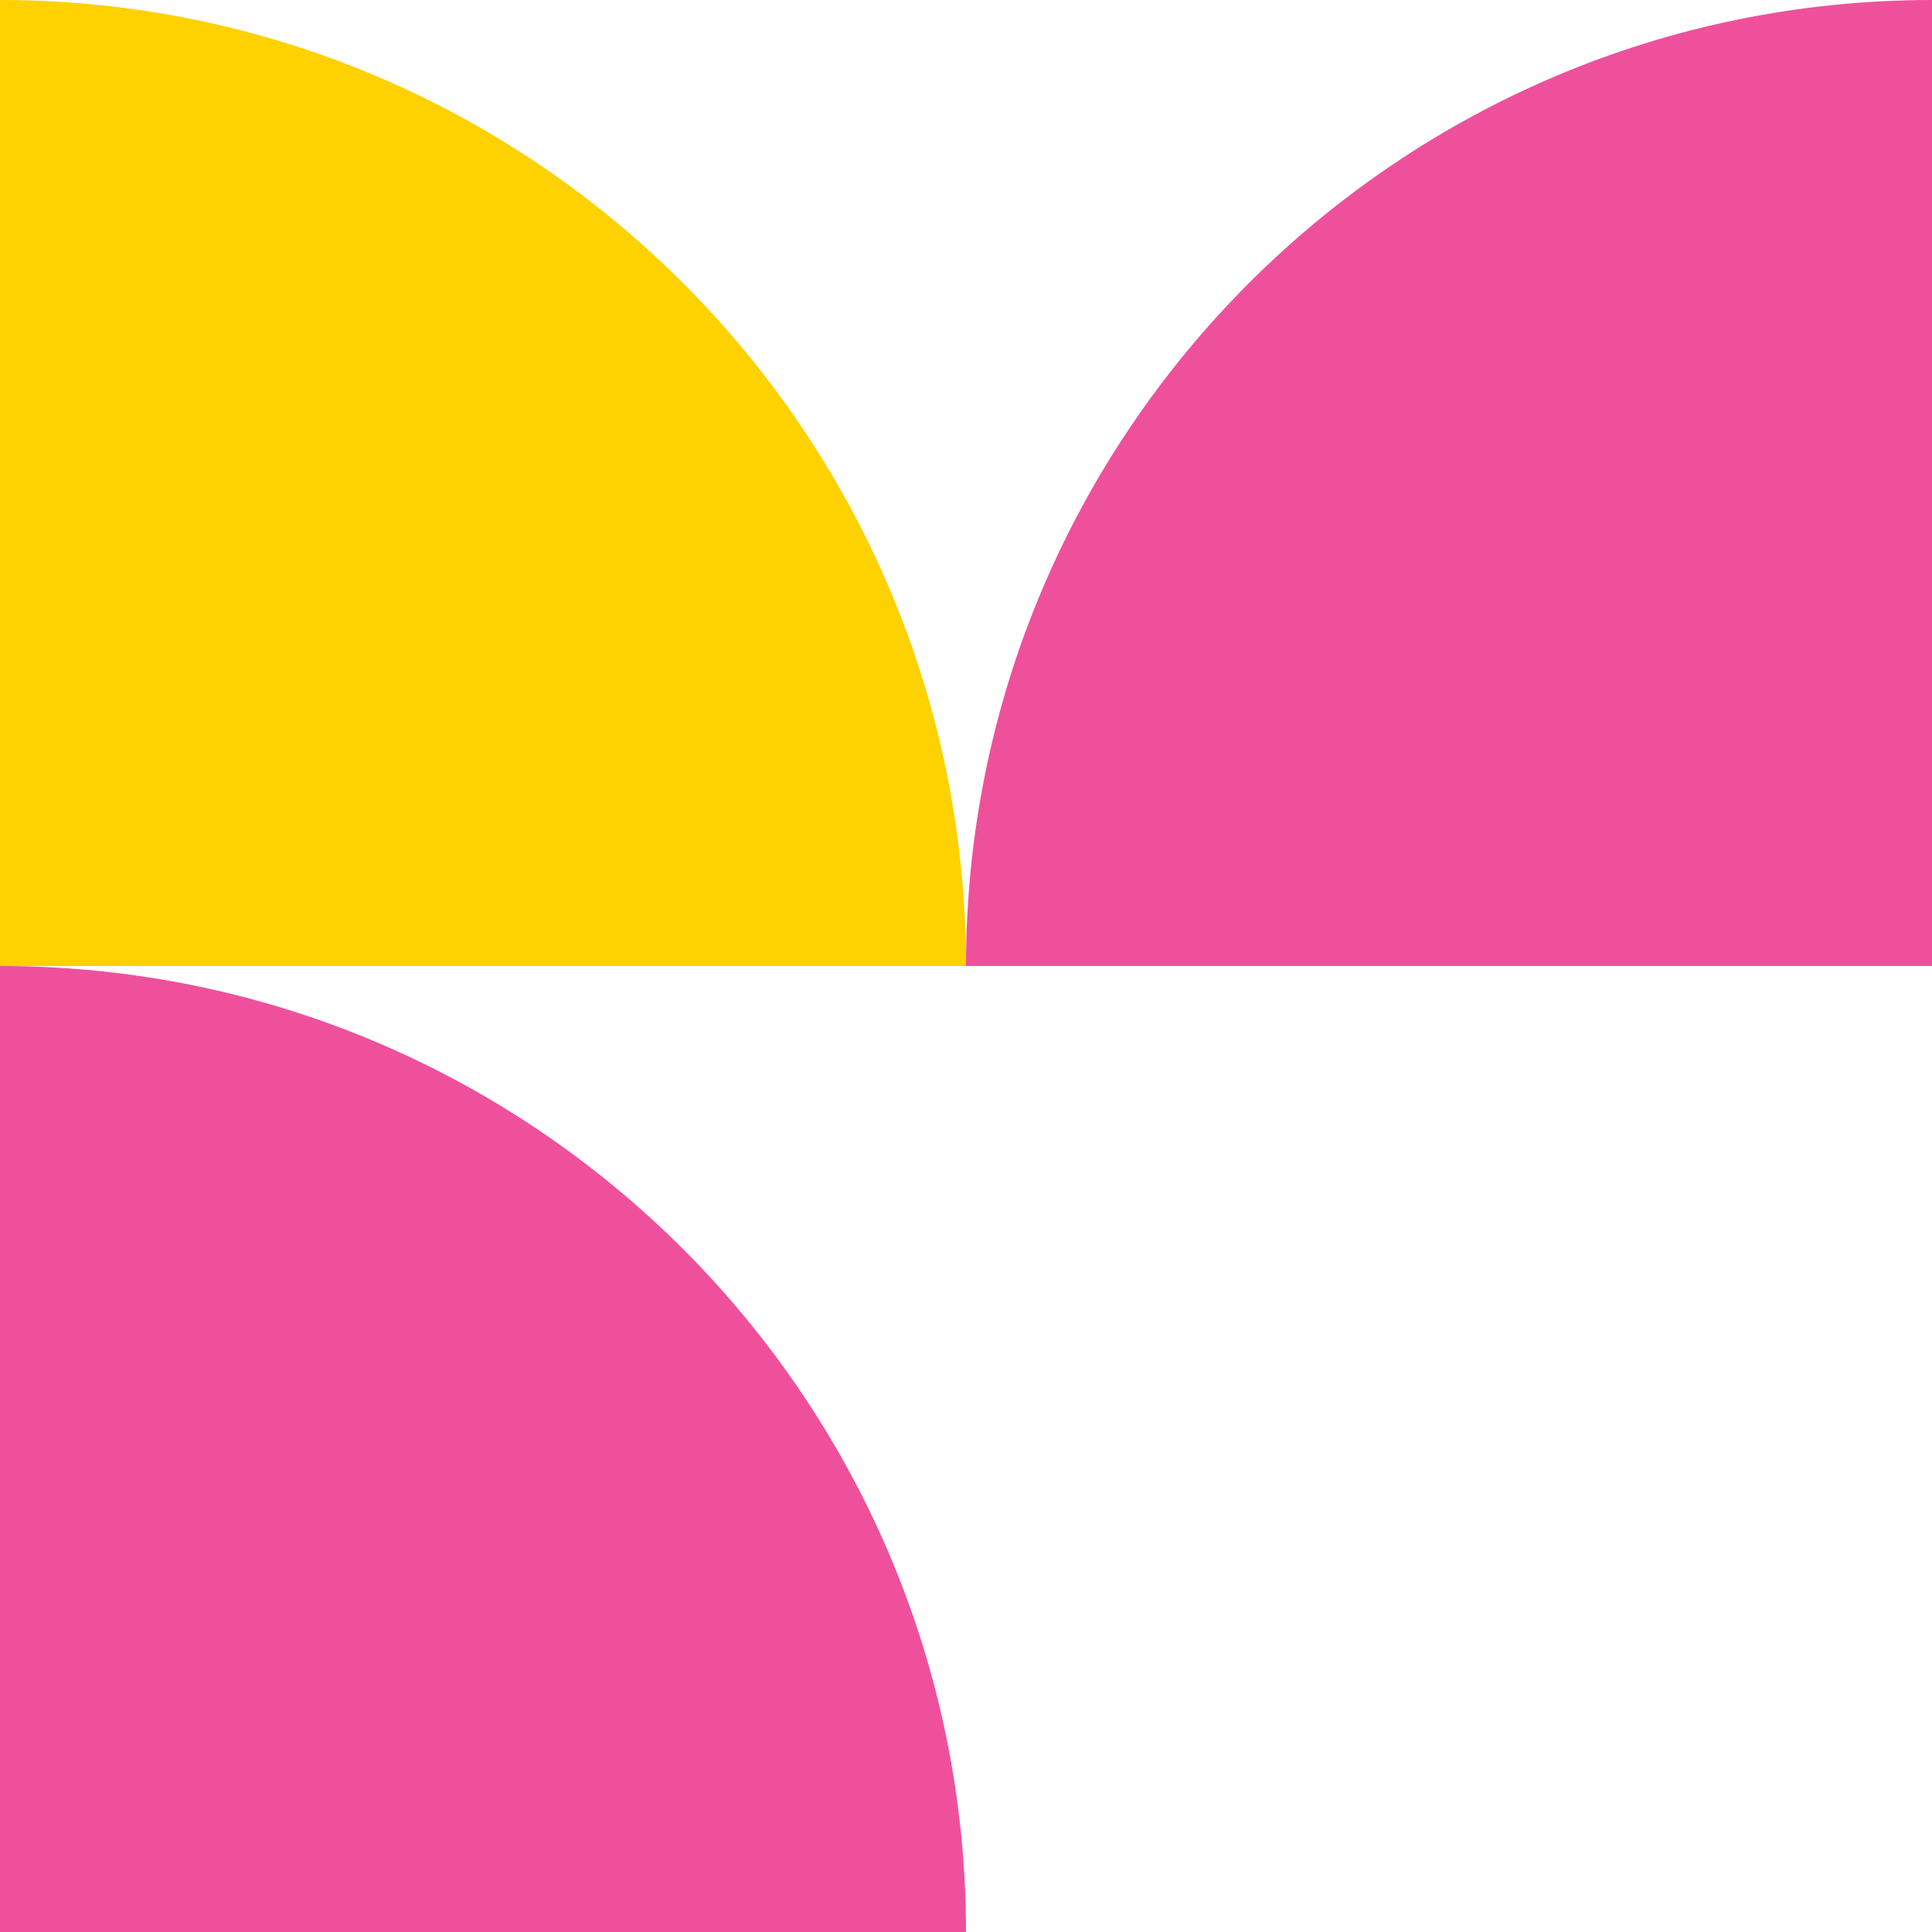
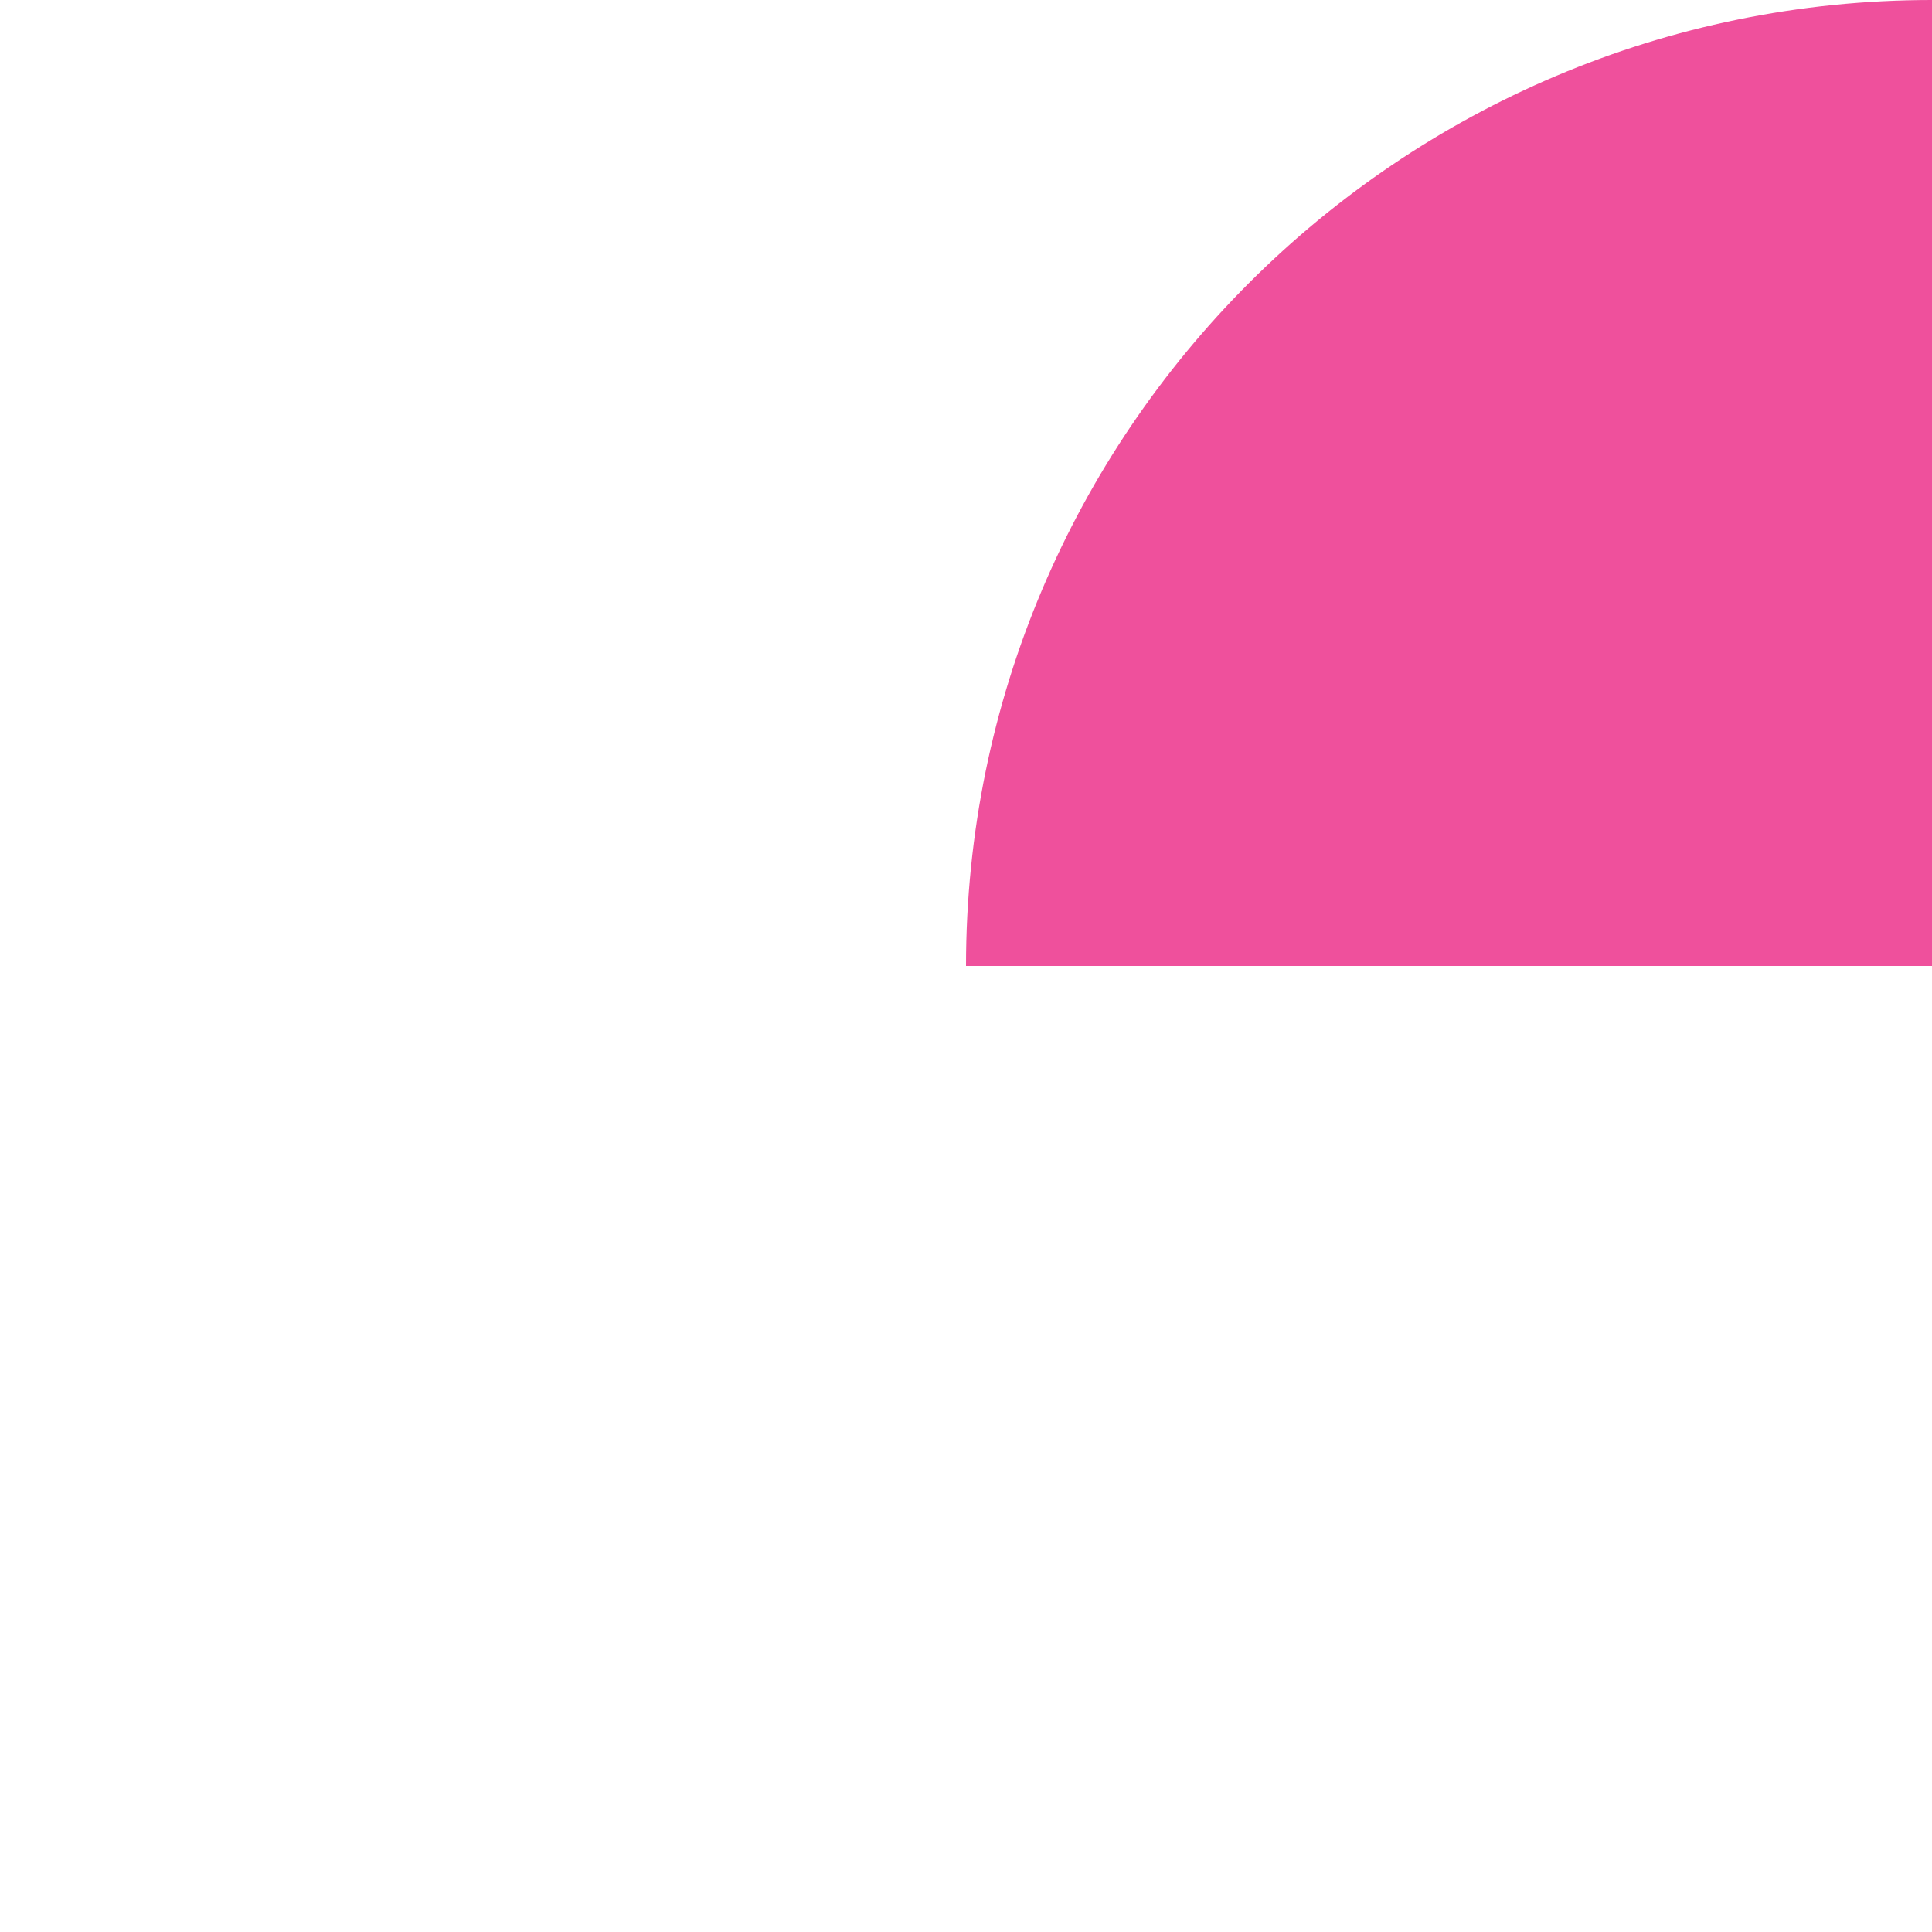
<svg xmlns="http://www.w3.org/2000/svg" width="180" height="180" viewBox="0 0 180 180" fill="none">
  <path d="M90 90H180V0C130.311 0 90 40.311 90 90Z" fill="#EF509C" />
-   <path d="M0 0V90H90C90 40.311 49.689 0 0 0Z" fill="#FED100" />
-   <path d="M0 90V180H90C90 130.311 49.689 90 0 90Z" fill="#EF509C" />
</svg>